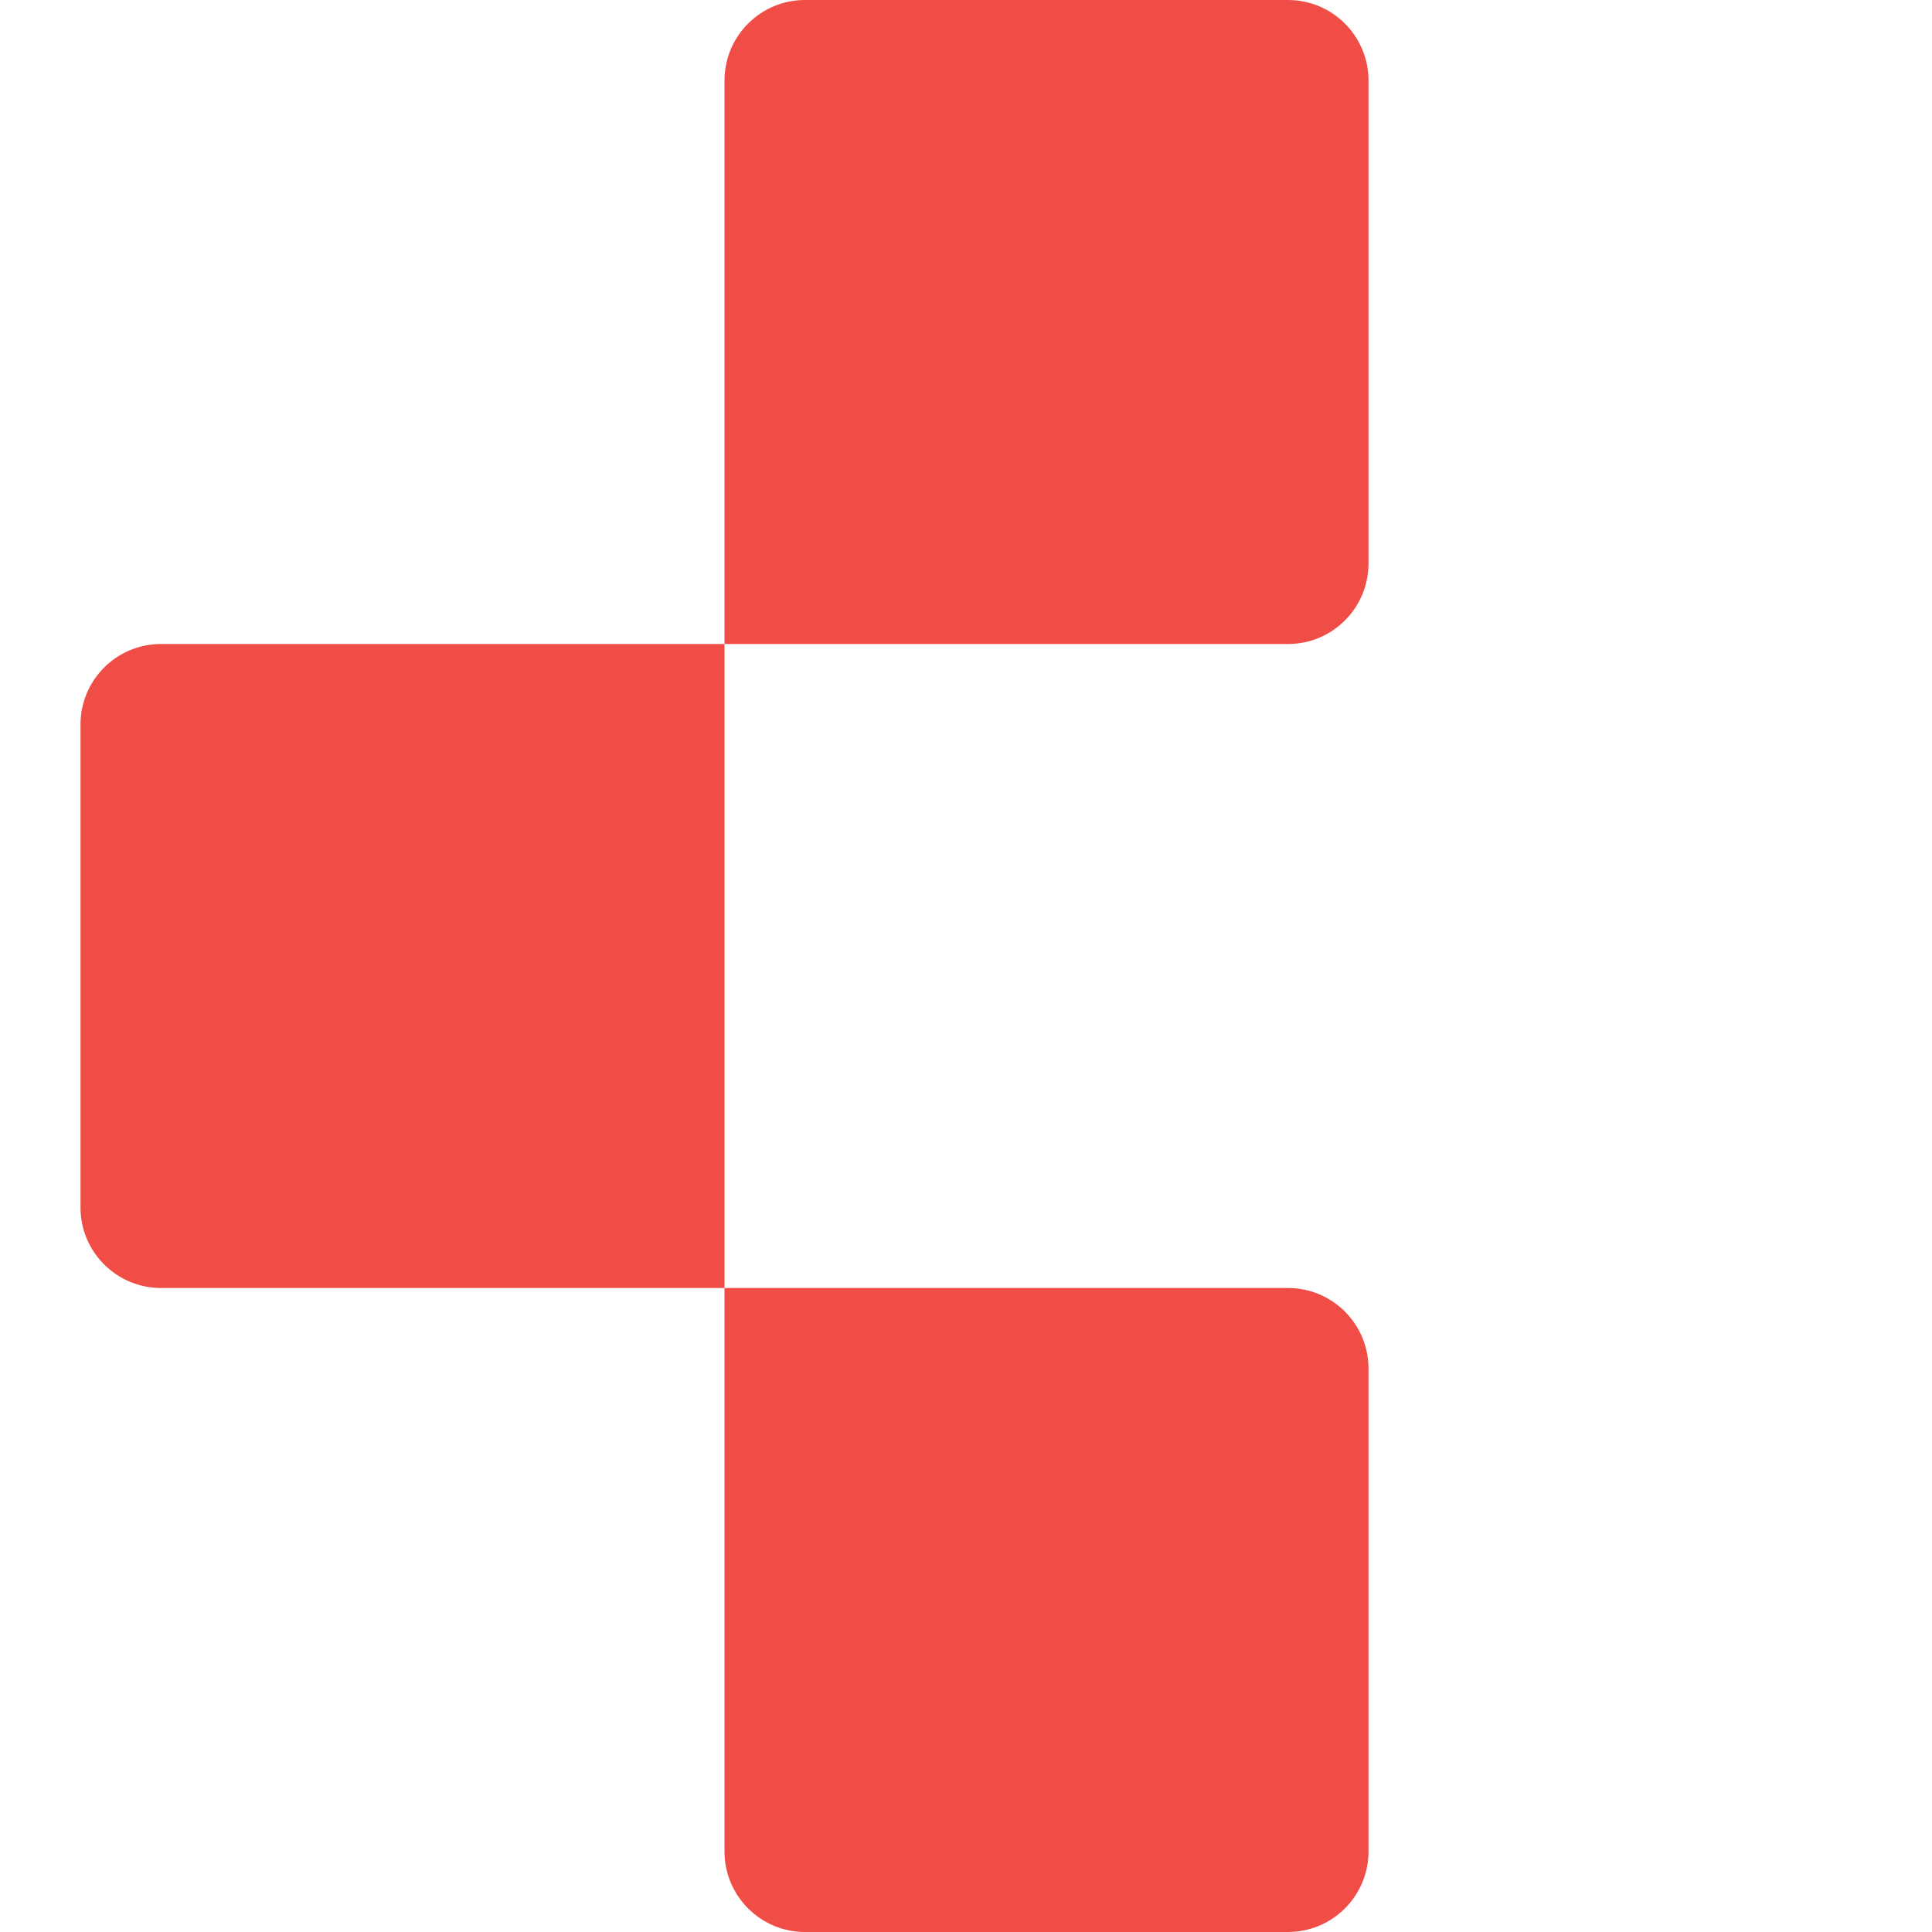
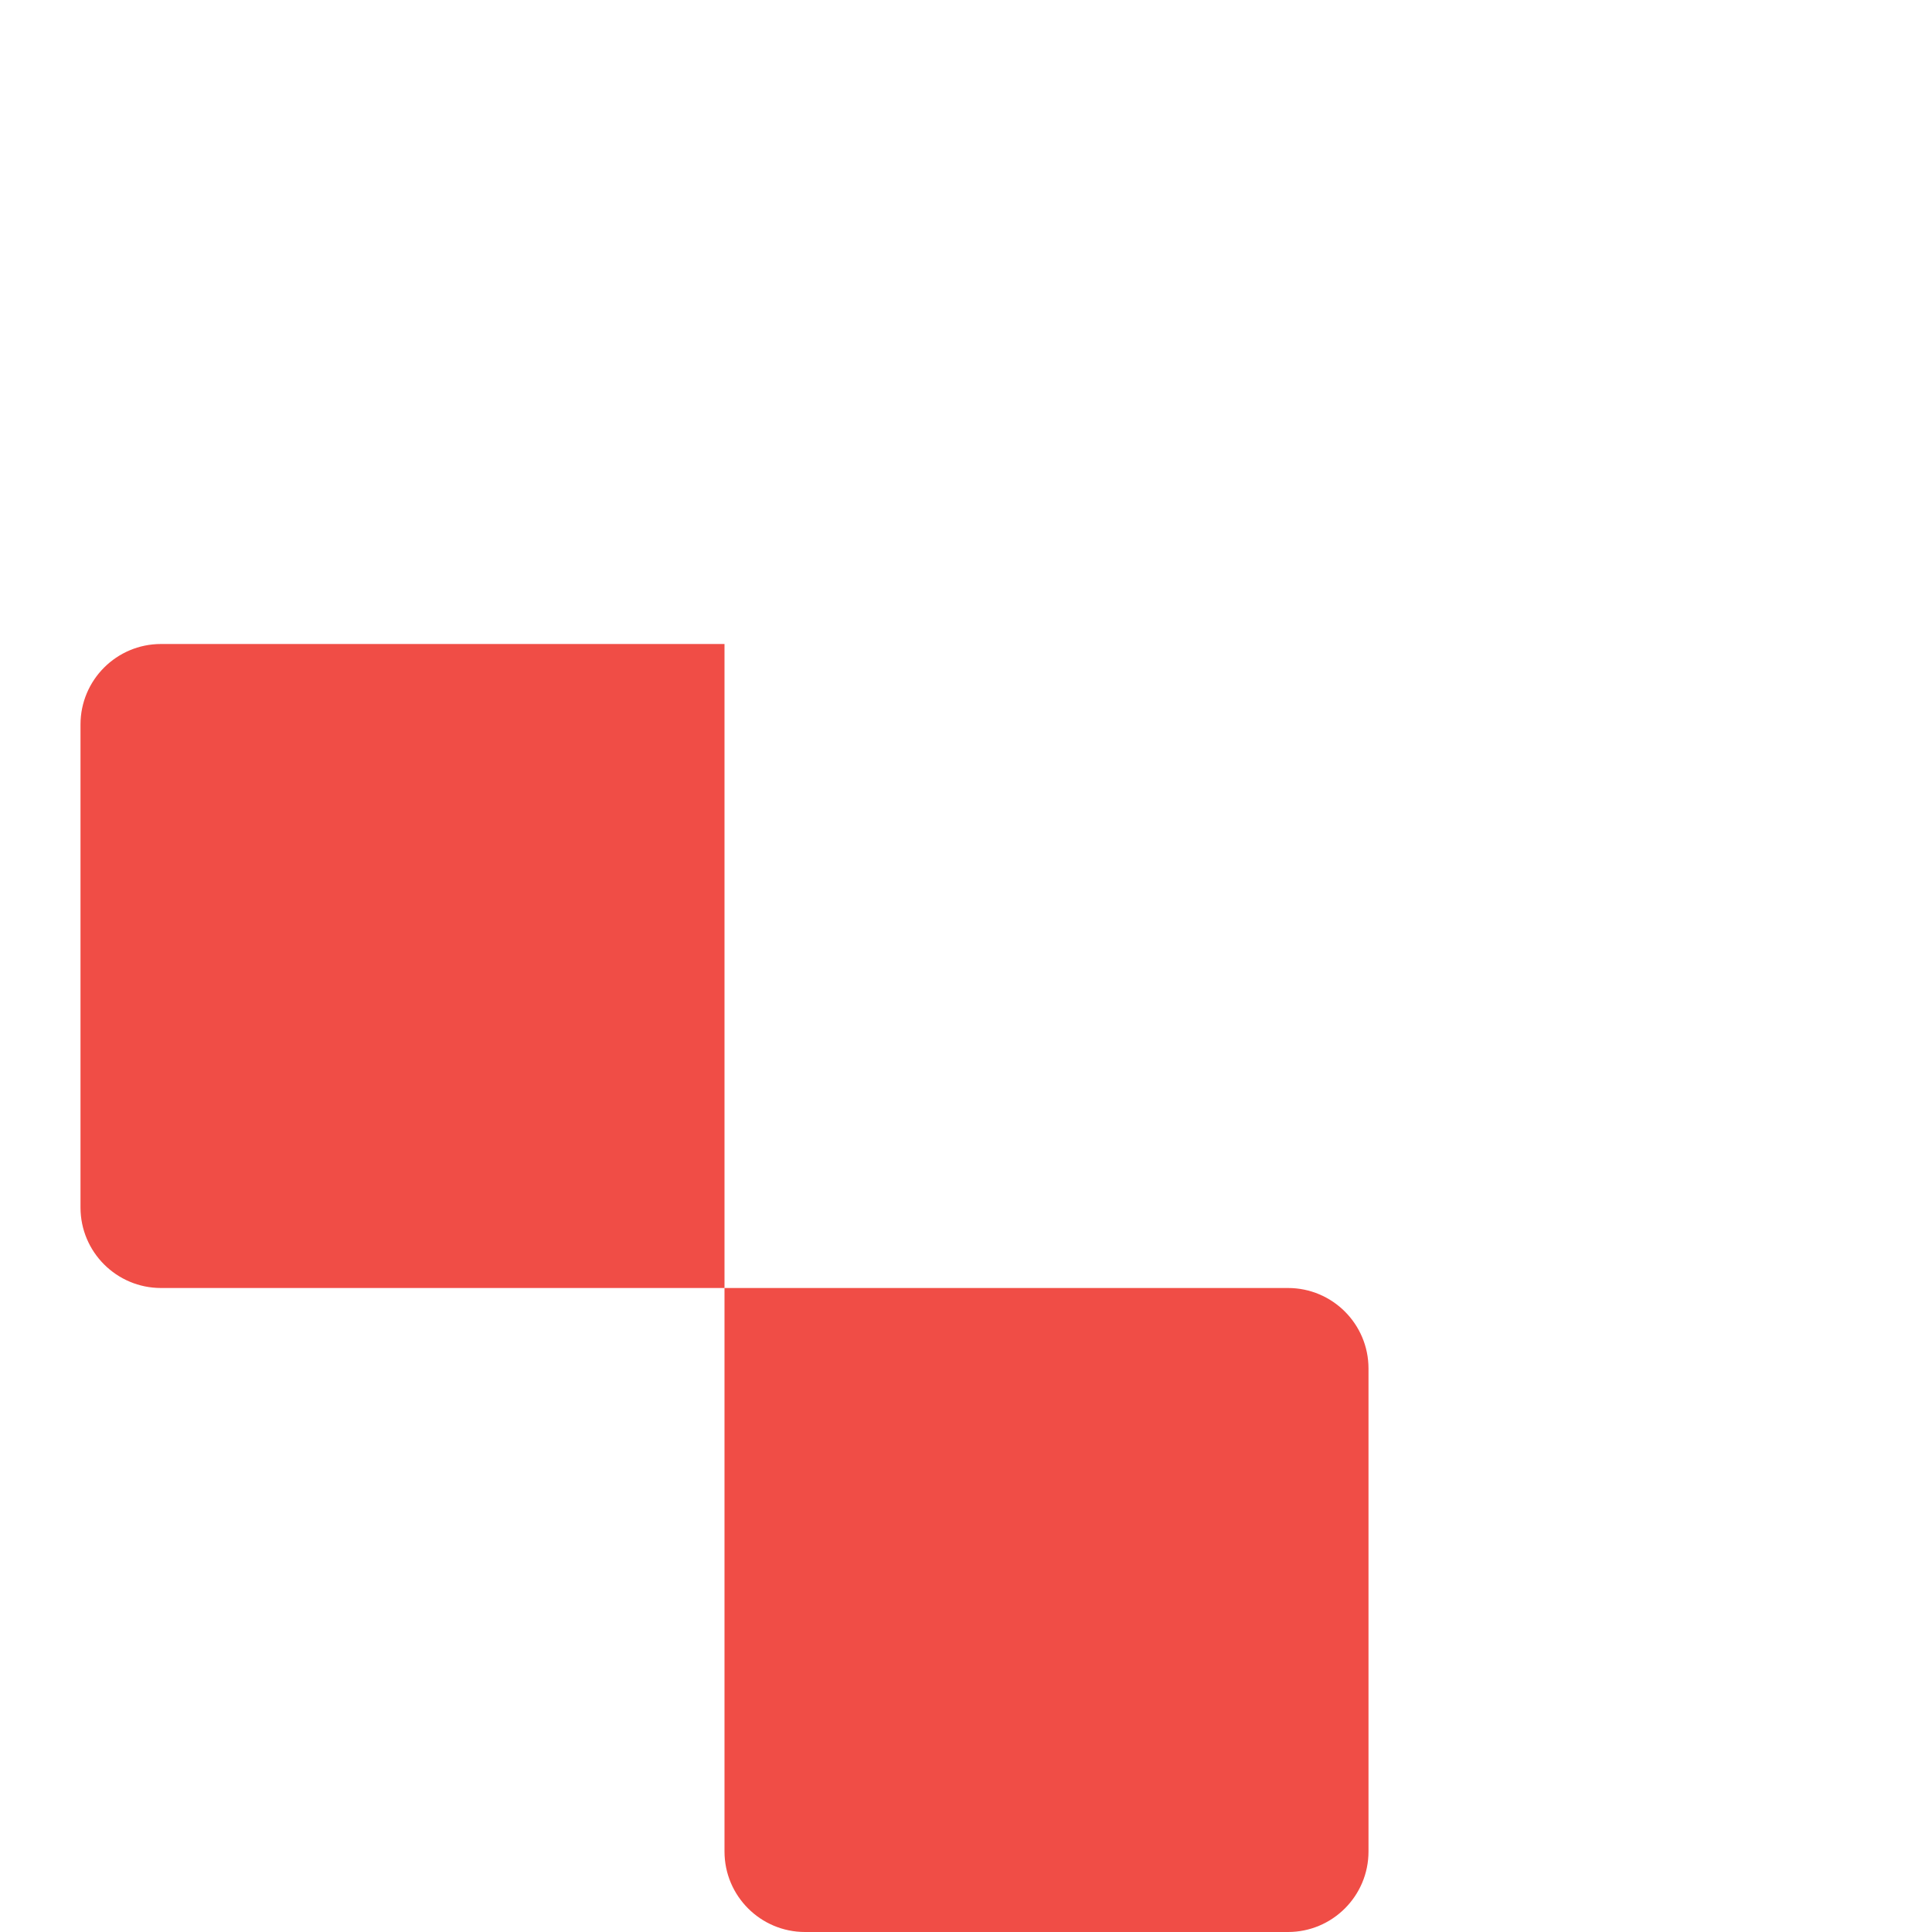
<svg xmlns="http://www.w3.org/2000/svg" width="24" height="24" viewBox="0 0 24 24" fill="none">
-   <path d="M9 1C9 0.448 9.448 0 10 0H16C16.552 0 17 0.448 17 1V7C17 7.552 16.552 8 16 8H9V1Z" fill="#F04D46" />
  <path d="M9 16H16C16.552 16 17 16.448 17 17V23C17 23.552 16.552 24 16 24H10C9.448 24 9 23.552 9 23V16Z" fill="#F04D46" />
  <path d="M1 9C1 8.448 1.448 8 2 8H9V16H2C1.448 16 1 15.552 1 15V9Z" fill="#F04D46" />
</svg>